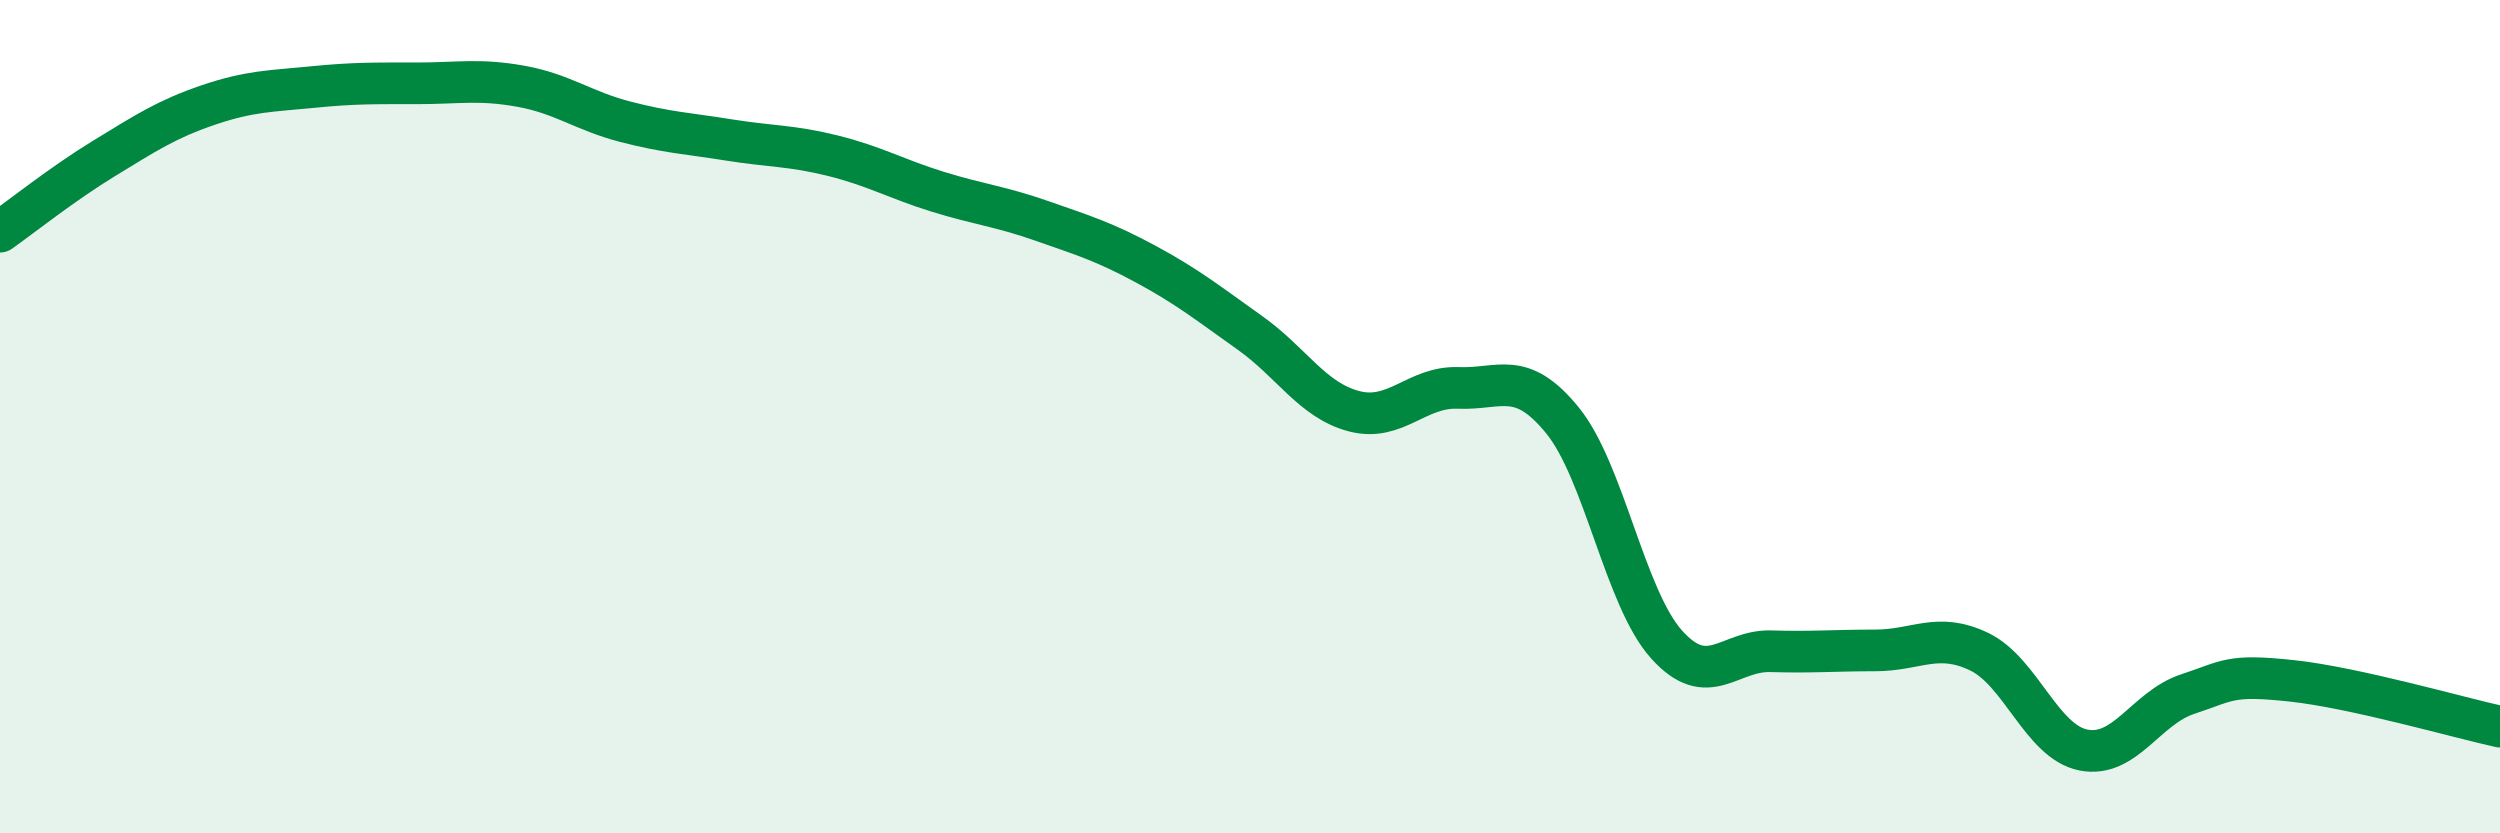
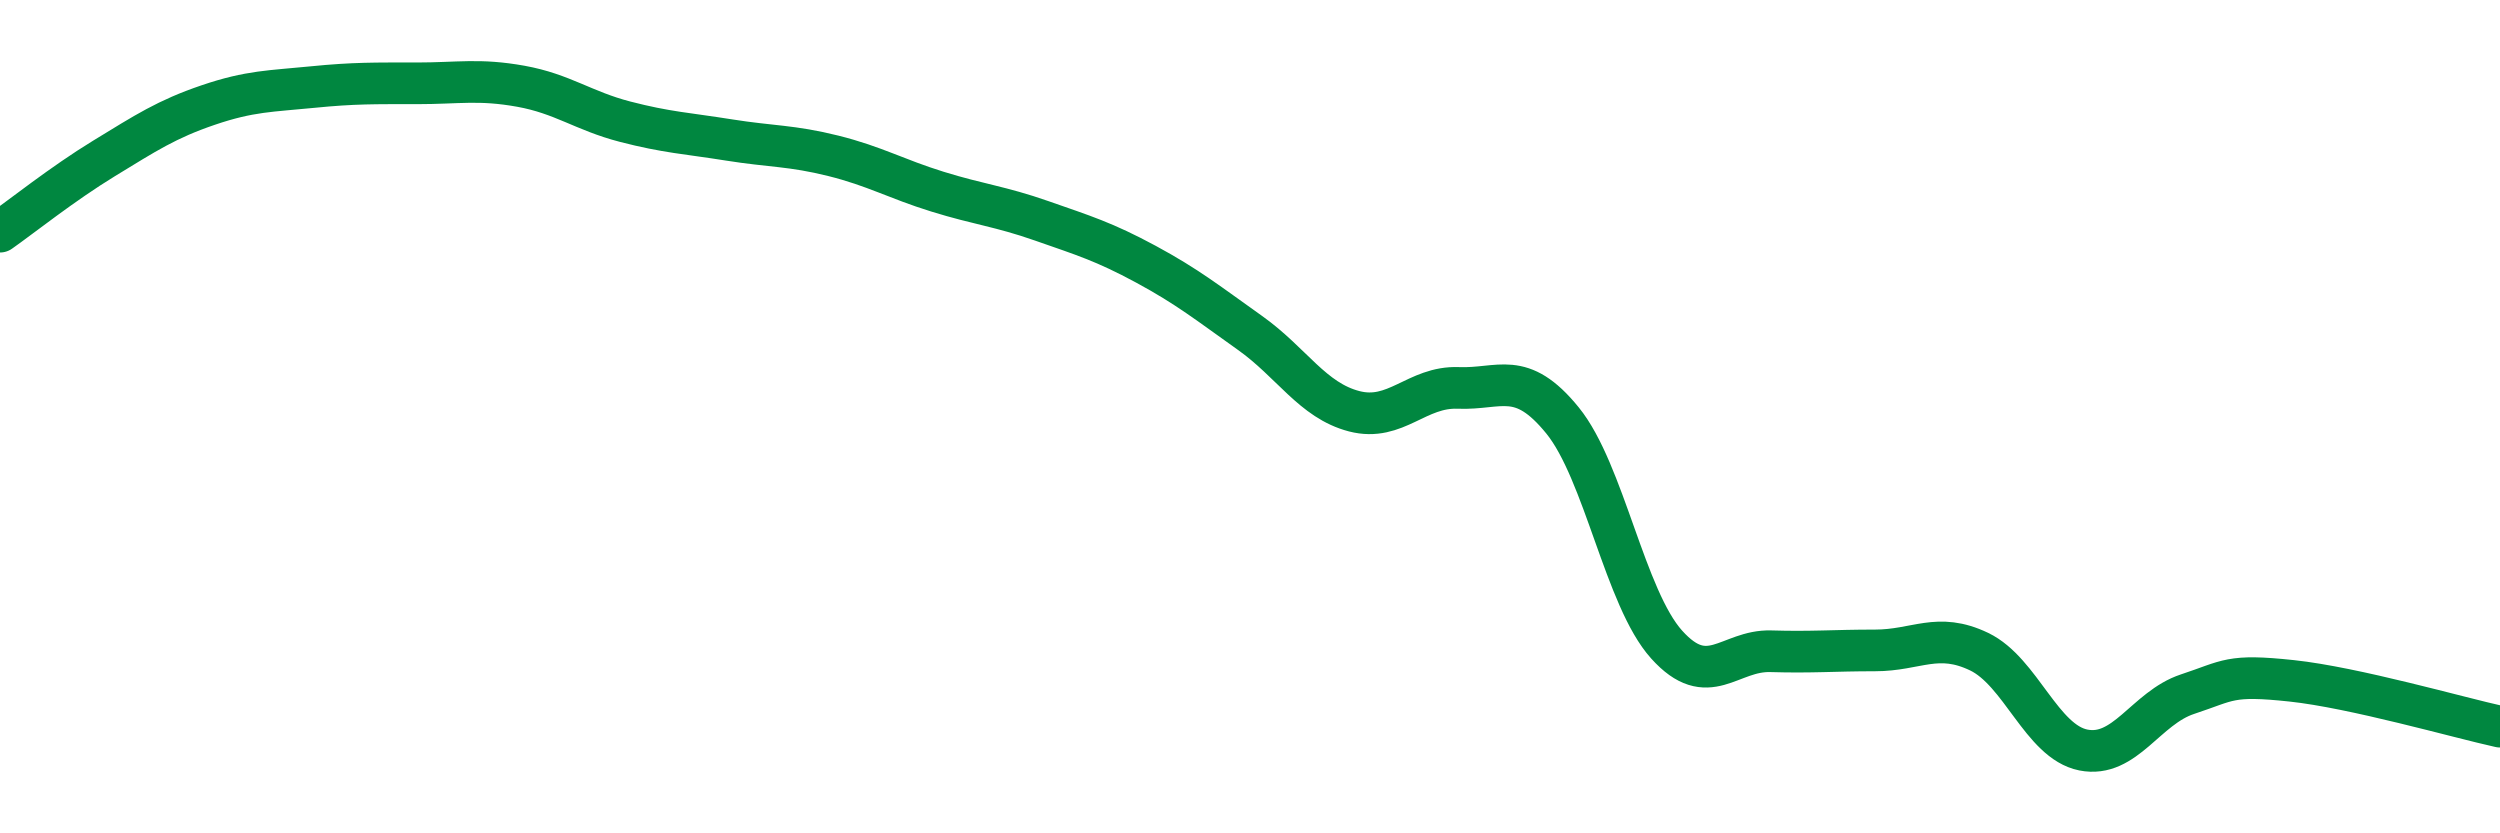
<svg xmlns="http://www.w3.org/2000/svg" width="60" height="20" viewBox="0 0 60 20">
-   <path d="M 0,5.56 C 0.5,5.21 1.5,4.41 2.5,3.8 C 3.5,3.19 4,2.86 5,2.52 C 6,2.18 6.5,2.19 7.5,2.09 C 8.5,1.99 9,2 10,2 C 11,2 11.5,1.89 12.5,2.07 C 13.5,2.25 14,2.66 15,2.92 C 16,3.18 16.5,3.2 17.5,3.36 C 18.5,3.52 19,3.49 20,3.74 C 21,3.99 21.5,4.29 22.5,4.6 C 23.5,4.91 24,4.95 25,5.3 C 26,5.65 26.5,5.8 27.5,6.34 C 28.5,6.88 29,7.28 30,7.99 C 31,8.7 31.5,9.61 32.5,9.87 C 33.5,10.13 34,9.27 35,9.31 C 36,9.35 36.5,8.86 37.5,10.09 C 38.5,11.32 39,14.36 40,15.47 C 41,16.58 41.5,15.6 42.5,15.63 C 43.5,15.66 44,15.61 45,15.61 C 46,15.61 46.5,15.16 47.5,15.64 C 48.5,16.12 49,17.8 50,18 C 51,18.2 51.5,16.99 52.5,16.66 C 53.5,16.33 53.5,16.18 55,16.34 C 56.5,16.5 59,17.22 60,17.44L60 20L0 20Z" fill="#008740" opacity="0.1" stroke-linecap="round" stroke-linejoin="round" />
  <path d="M 0,5.56 C 0.5,5.21 1.5,4.41 2.5,3.8 C 3.5,3.19 4,2.86 5,2.52 C 6,2.18 6.5,2.19 7.5,2.09 C 8.5,1.99 9,2 10,2 C 11,2 11.5,1.89 12.5,2.07 C 13.5,2.25 14,2.66 15,2.92 C 16,3.18 16.5,3.2 17.5,3.36 C 18.5,3.52 19,3.49 20,3.74 C 21,3.99 21.5,4.29 22.5,4.6 C 23.5,4.91 24,4.95 25,5.3 C 26,5.65 26.5,5.8 27.5,6.34 C 28.5,6.88 29,7.28 30,7.99 C 31,8.7 31.5,9.61 32.5,9.87 C 33.5,10.13 34,9.27 35,9.31 C 36,9.35 36.5,8.86 37.5,10.09 C 38.5,11.32 39,14.36 40,15.47 C 41,16.58 41.5,15.6 42.5,15.63 C 43.5,15.66 44,15.61 45,15.61 C 46,15.61 46.5,15.16 47.5,15.64 C 48.5,16.12 49,17.8 50,18 C 51,18.2 51.5,16.99 52.5,16.66 C 53.5,16.33 53.5,16.18 55,16.34 C 56.5,16.5 59,17.22 60,17.44" stroke="#008740" stroke-width="1" fill="none" stroke-linecap="round" stroke-linejoin="round" />
</svg>